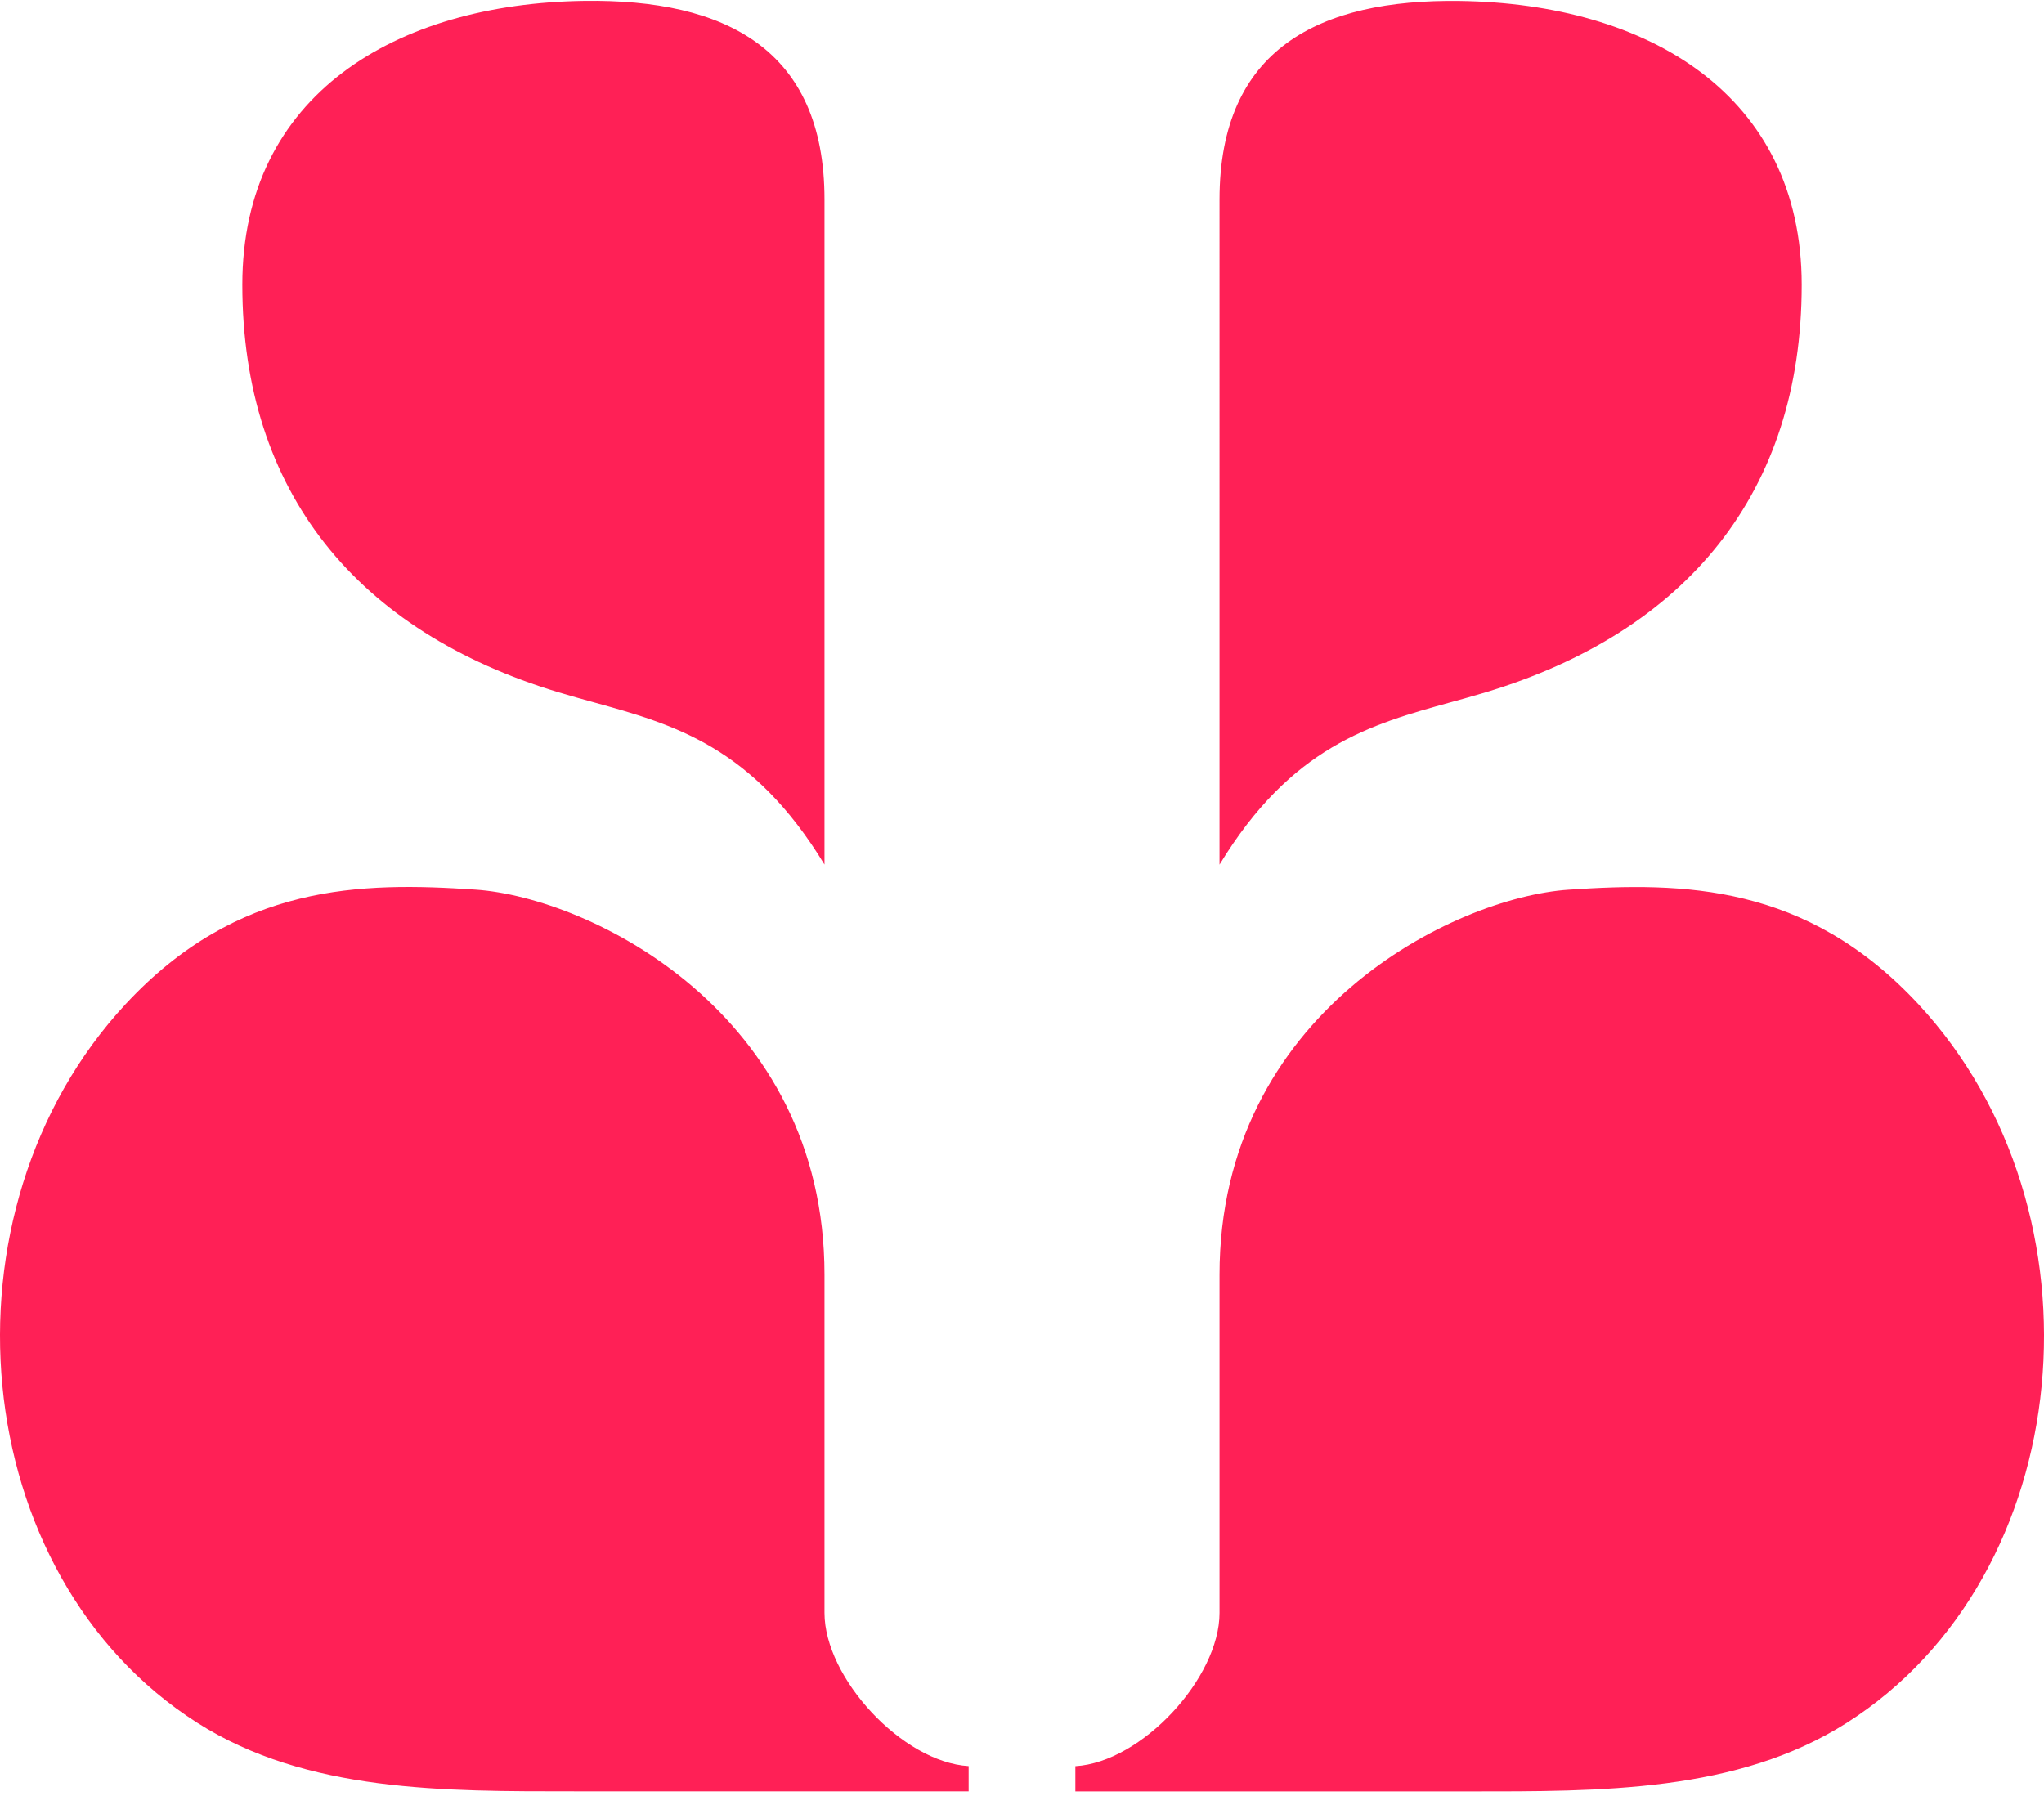
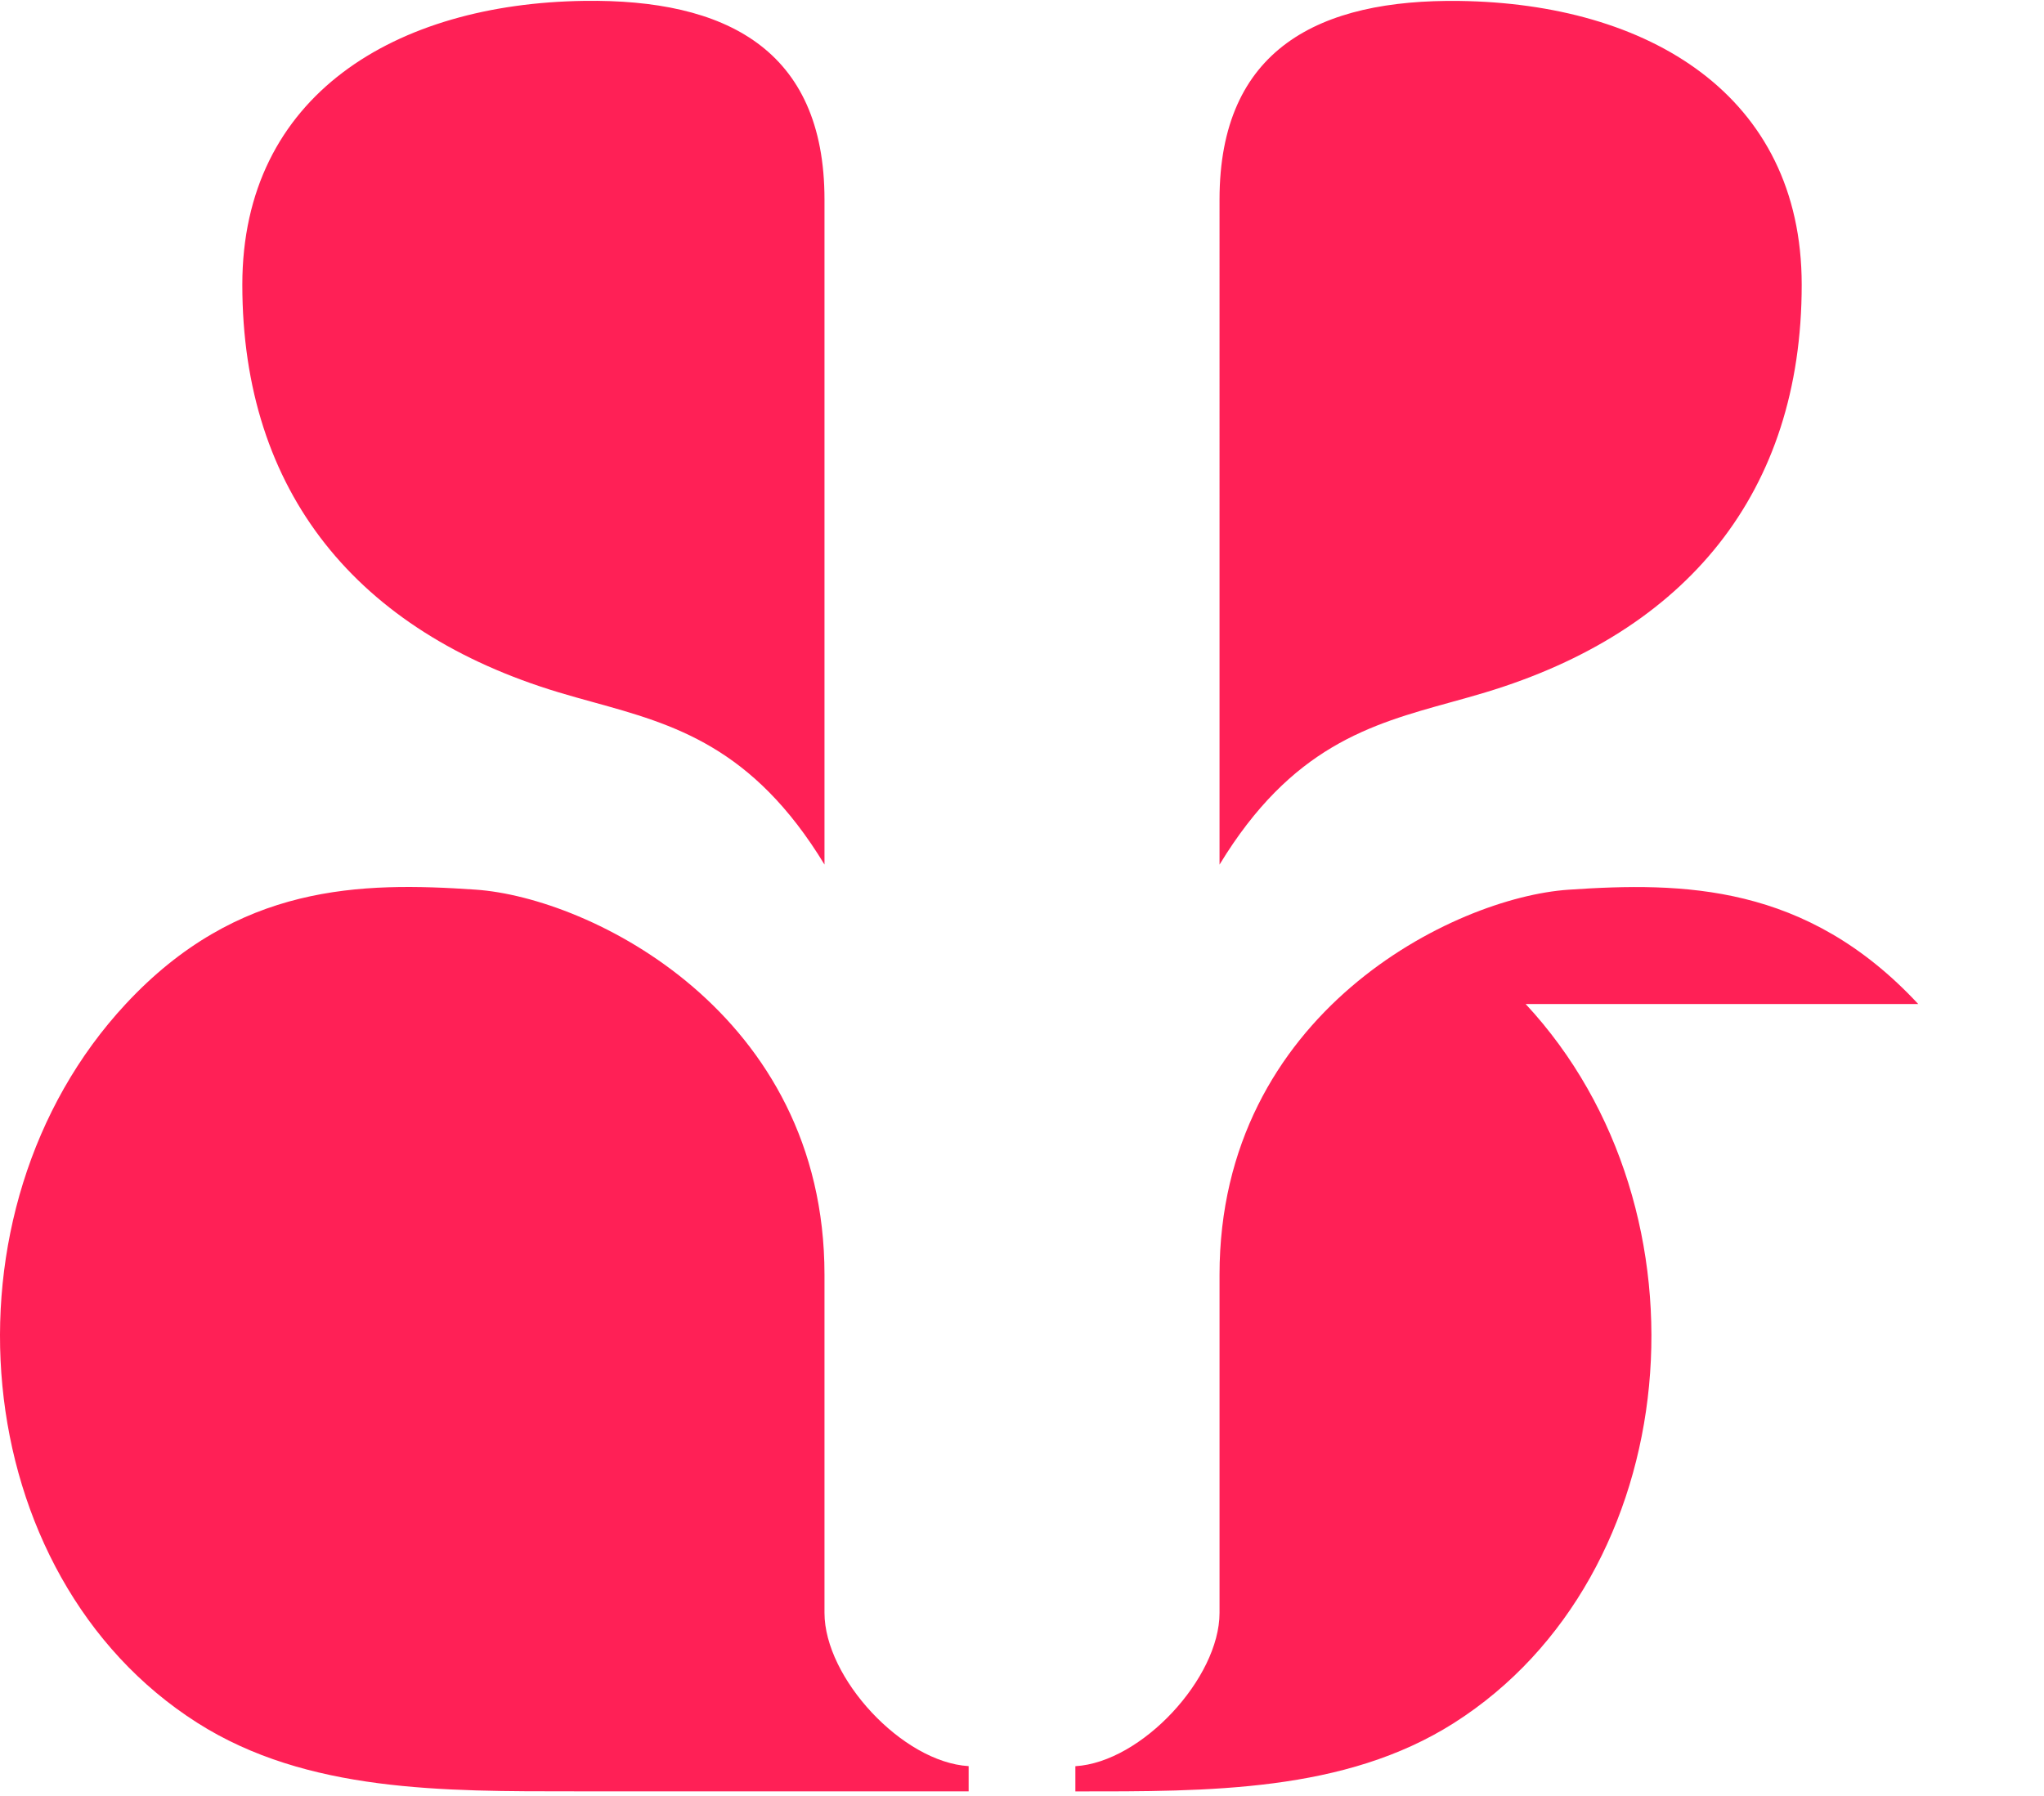
<svg xmlns="http://www.w3.org/2000/svg" version="1.1" width="437" height="384">
  <svg width="437" height="384" fill="none" viewBox="0 0 437 384">
-     <path fill="#FF2056" fill-rule="evenodd" d="M410.111 214.687c-23.927-25.73-50.251-26.111-74.771-24.442-24.519 1.669-74.609 26.371-74.609 82.33v72.311c0 13.903-16.625 31.929-30.821 32.777v5.393h83.935c28.355 0 57.555.23 80.951-14.64 49.589-31.519 56.5-109.441 15.315-153.729Zm-92.559-66.626c-2.459.742-4.919 1.422-7.375 2.101-17.129 4.734-34.064 9.415-49.446 34.716V42.673c0-32.23 21.296-42.878 51.333-42.47 40.262.546 73.133 20.063 73.133 60.694 0 44.415-24.622 74.187-67.645 87.164Zm-290.659 66.61c23.926-25.73 50.251-26.11 74.771-24.442 24.519 1.669 74.609 26.371 74.609 82.331v72.311c0 13.902 16.625 31.929 30.821 32.777v5.392h-83.935c-28.356 0-57.555.231-80.951-14.64-49.589-31.519-56.5-109.44-15.315-153.729Zm92.559-66.626c2.459.742 4.919 1.422 7.375 2.101 17.129 4.735 34.064 9.416 49.446 34.716V42.657c0-32.23-21.296-42.878-51.333-42.47C84.677.734 51.807 20.25 51.807 60.881c0 44.415 24.622 74.188 67.645 87.164Z" clip-rule="evenodd" />
+     <path fill="#FF2056" fill-rule="evenodd" d="M410.111 214.687c-23.927-25.73-50.251-26.111-74.771-24.442-24.519 1.669-74.609 26.371-74.609 82.33v72.311c0 13.903-16.625 31.929-30.821 32.777v5.393c28.355 0 57.555.23 80.951-14.64 49.589-31.519 56.5-109.441 15.315-153.729Zm-92.559-66.626c-2.459.742-4.919 1.422-7.375 2.101-17.129 4.734-34.064 9.415-49.446 34.716V42.673c0-32.23 21.296-42.878 51.333-42.47 40.262.546 73.133 20.063 73.133 60.694 0 44.415-24.622 74.187-67.645 87.164Zm-290.659 66.61c23.926-25.73 50.251-26.11 74.771-24.442 24.519 1.669 74.609 26.371 74.609 82.331v72.311c0 13.902 16.625 31.929 30.821 32.777v5.392h-83.935c-28.356 0-57.555.231-80.951-14.64-49.589-31.519-56.5-109.44-15.315-153.729Zm92.559-66.626c2.459.742 4.919 1.422 7.375 2.101 17.129 4.735 34.064 9.416 49.446 34.716V42.657c0-32.23-21.296-42.878-51.333-42.47C84.677.734 51.807 20.25 51.807 60.881c0 44.415 24.622 74.188 67.645 87.164Z" clip-rule="evenodd" />
  </svg>
  <style>@media (prefers-color-scheme: light) { :root { filter: none; } }
@media (prefers-color-scheme: dark) { :root { filter: none; } }
</style>
</svg>